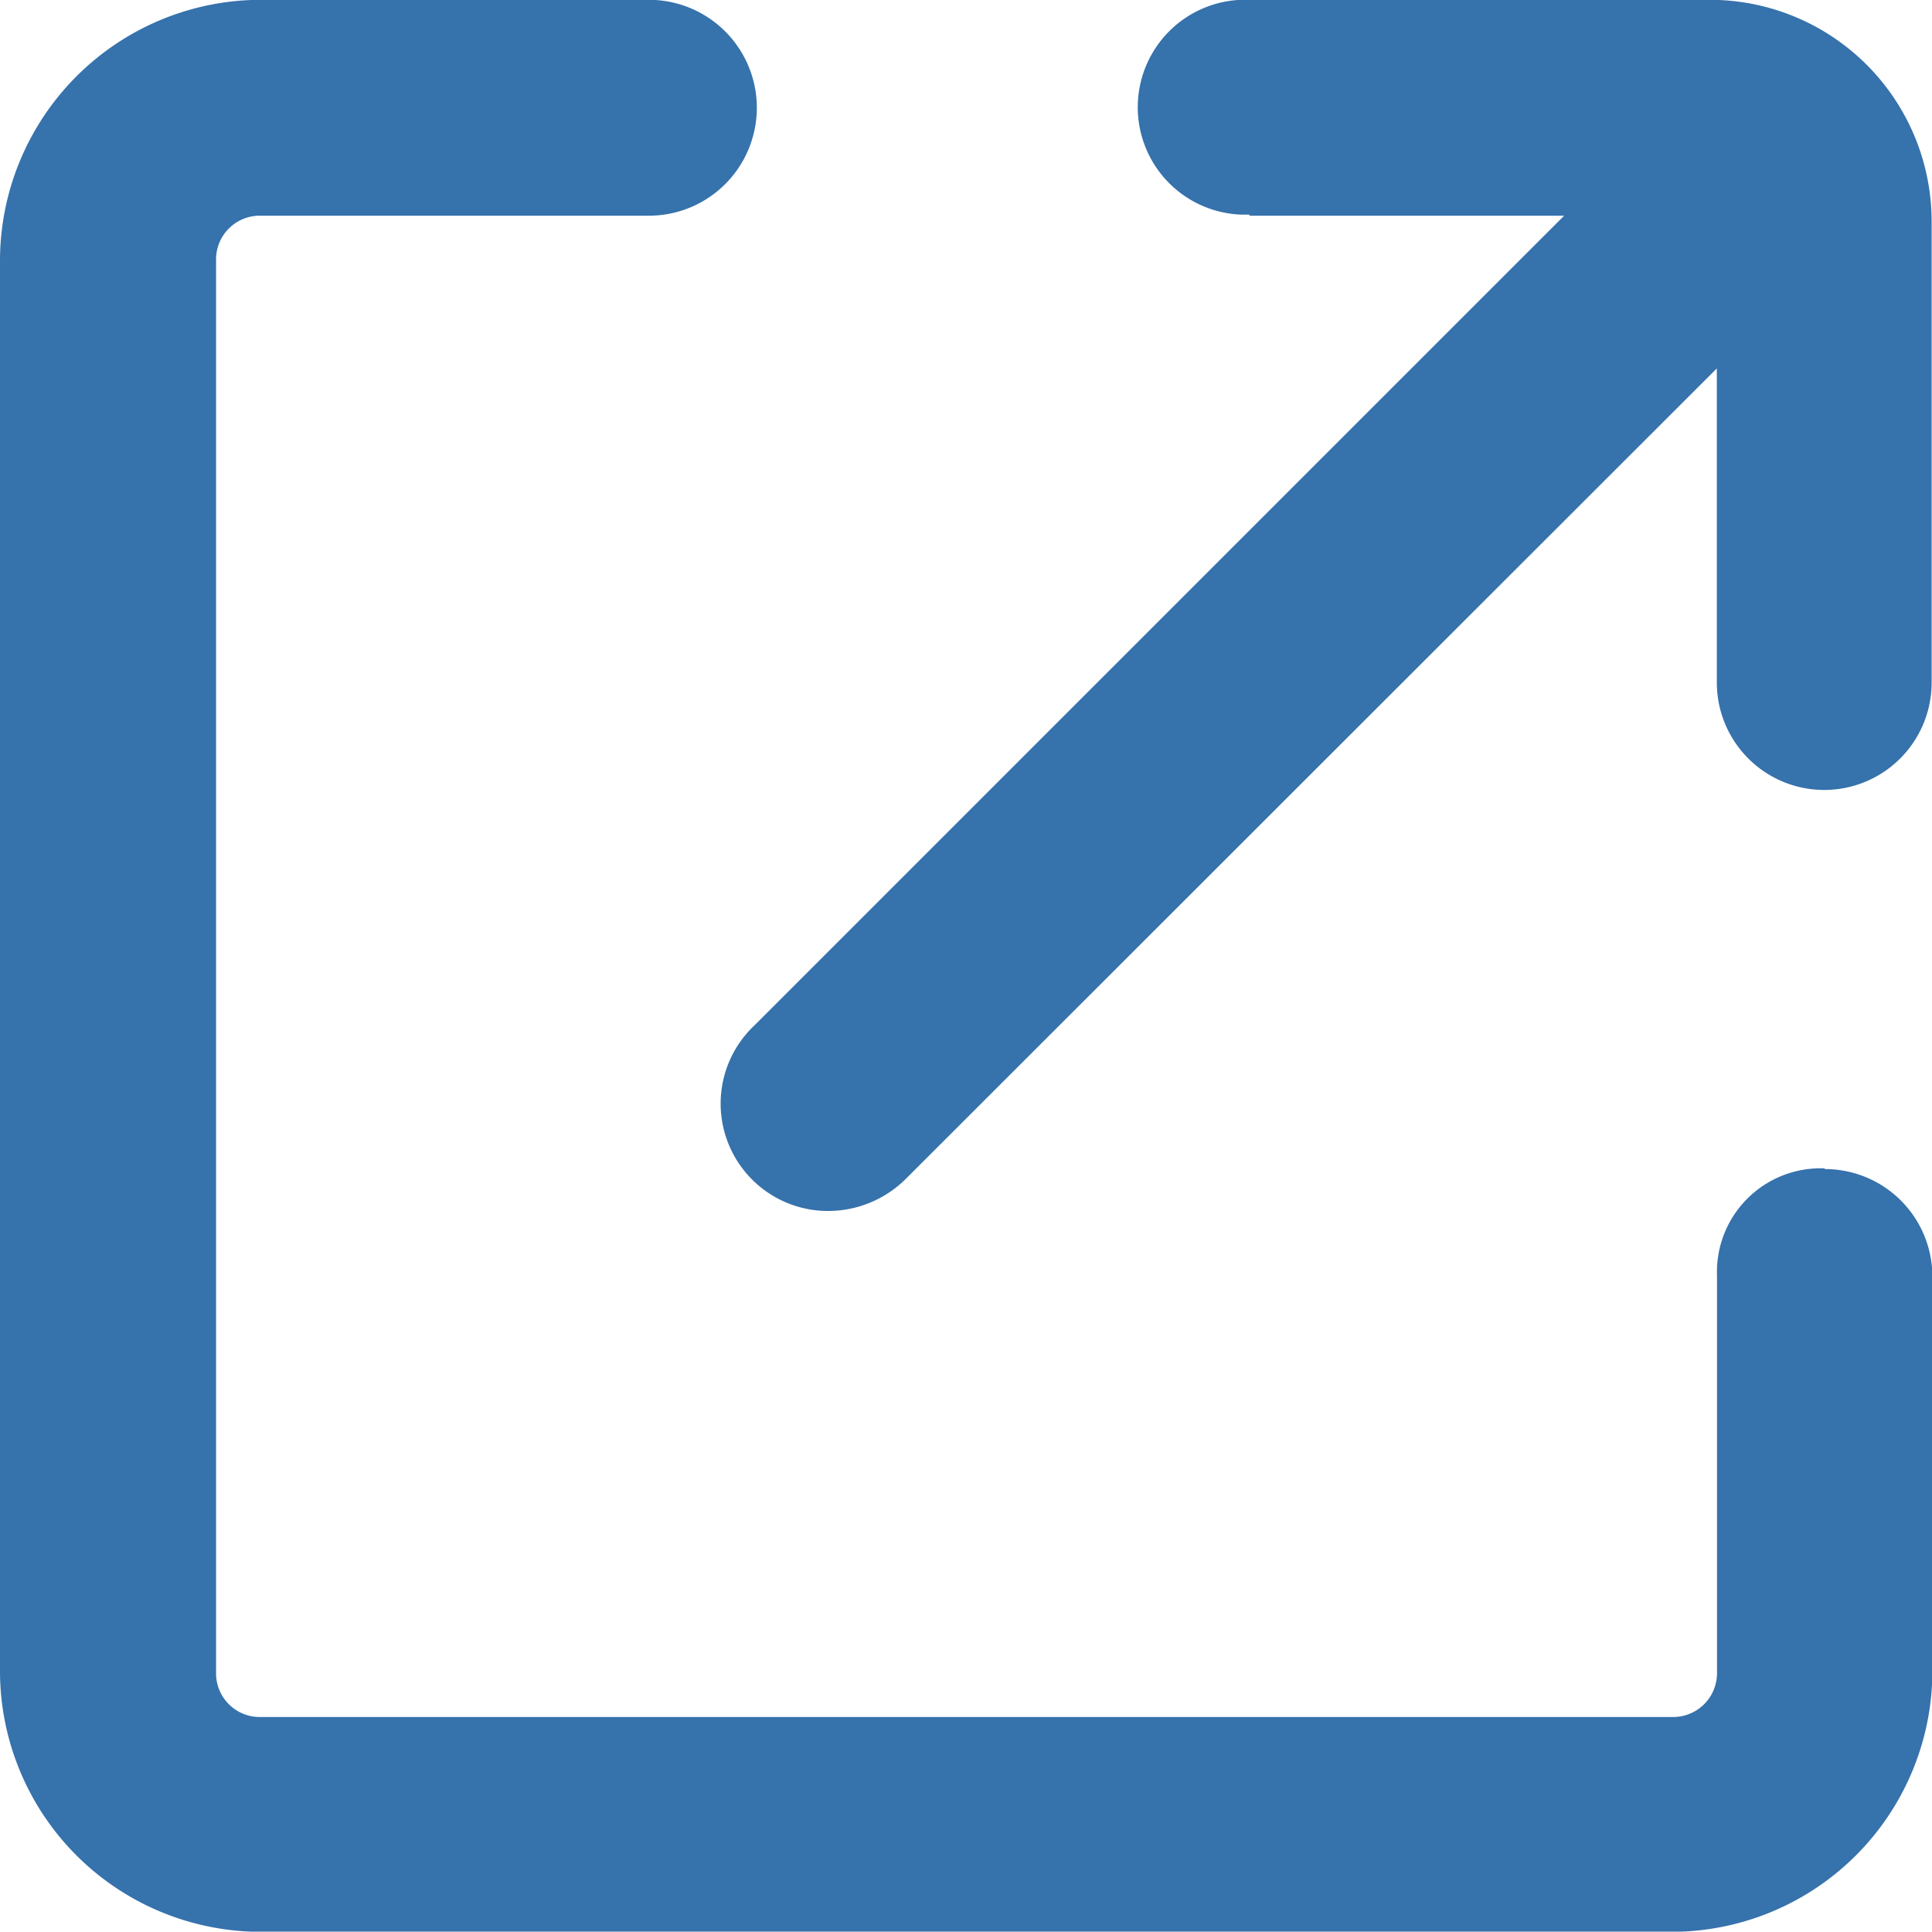
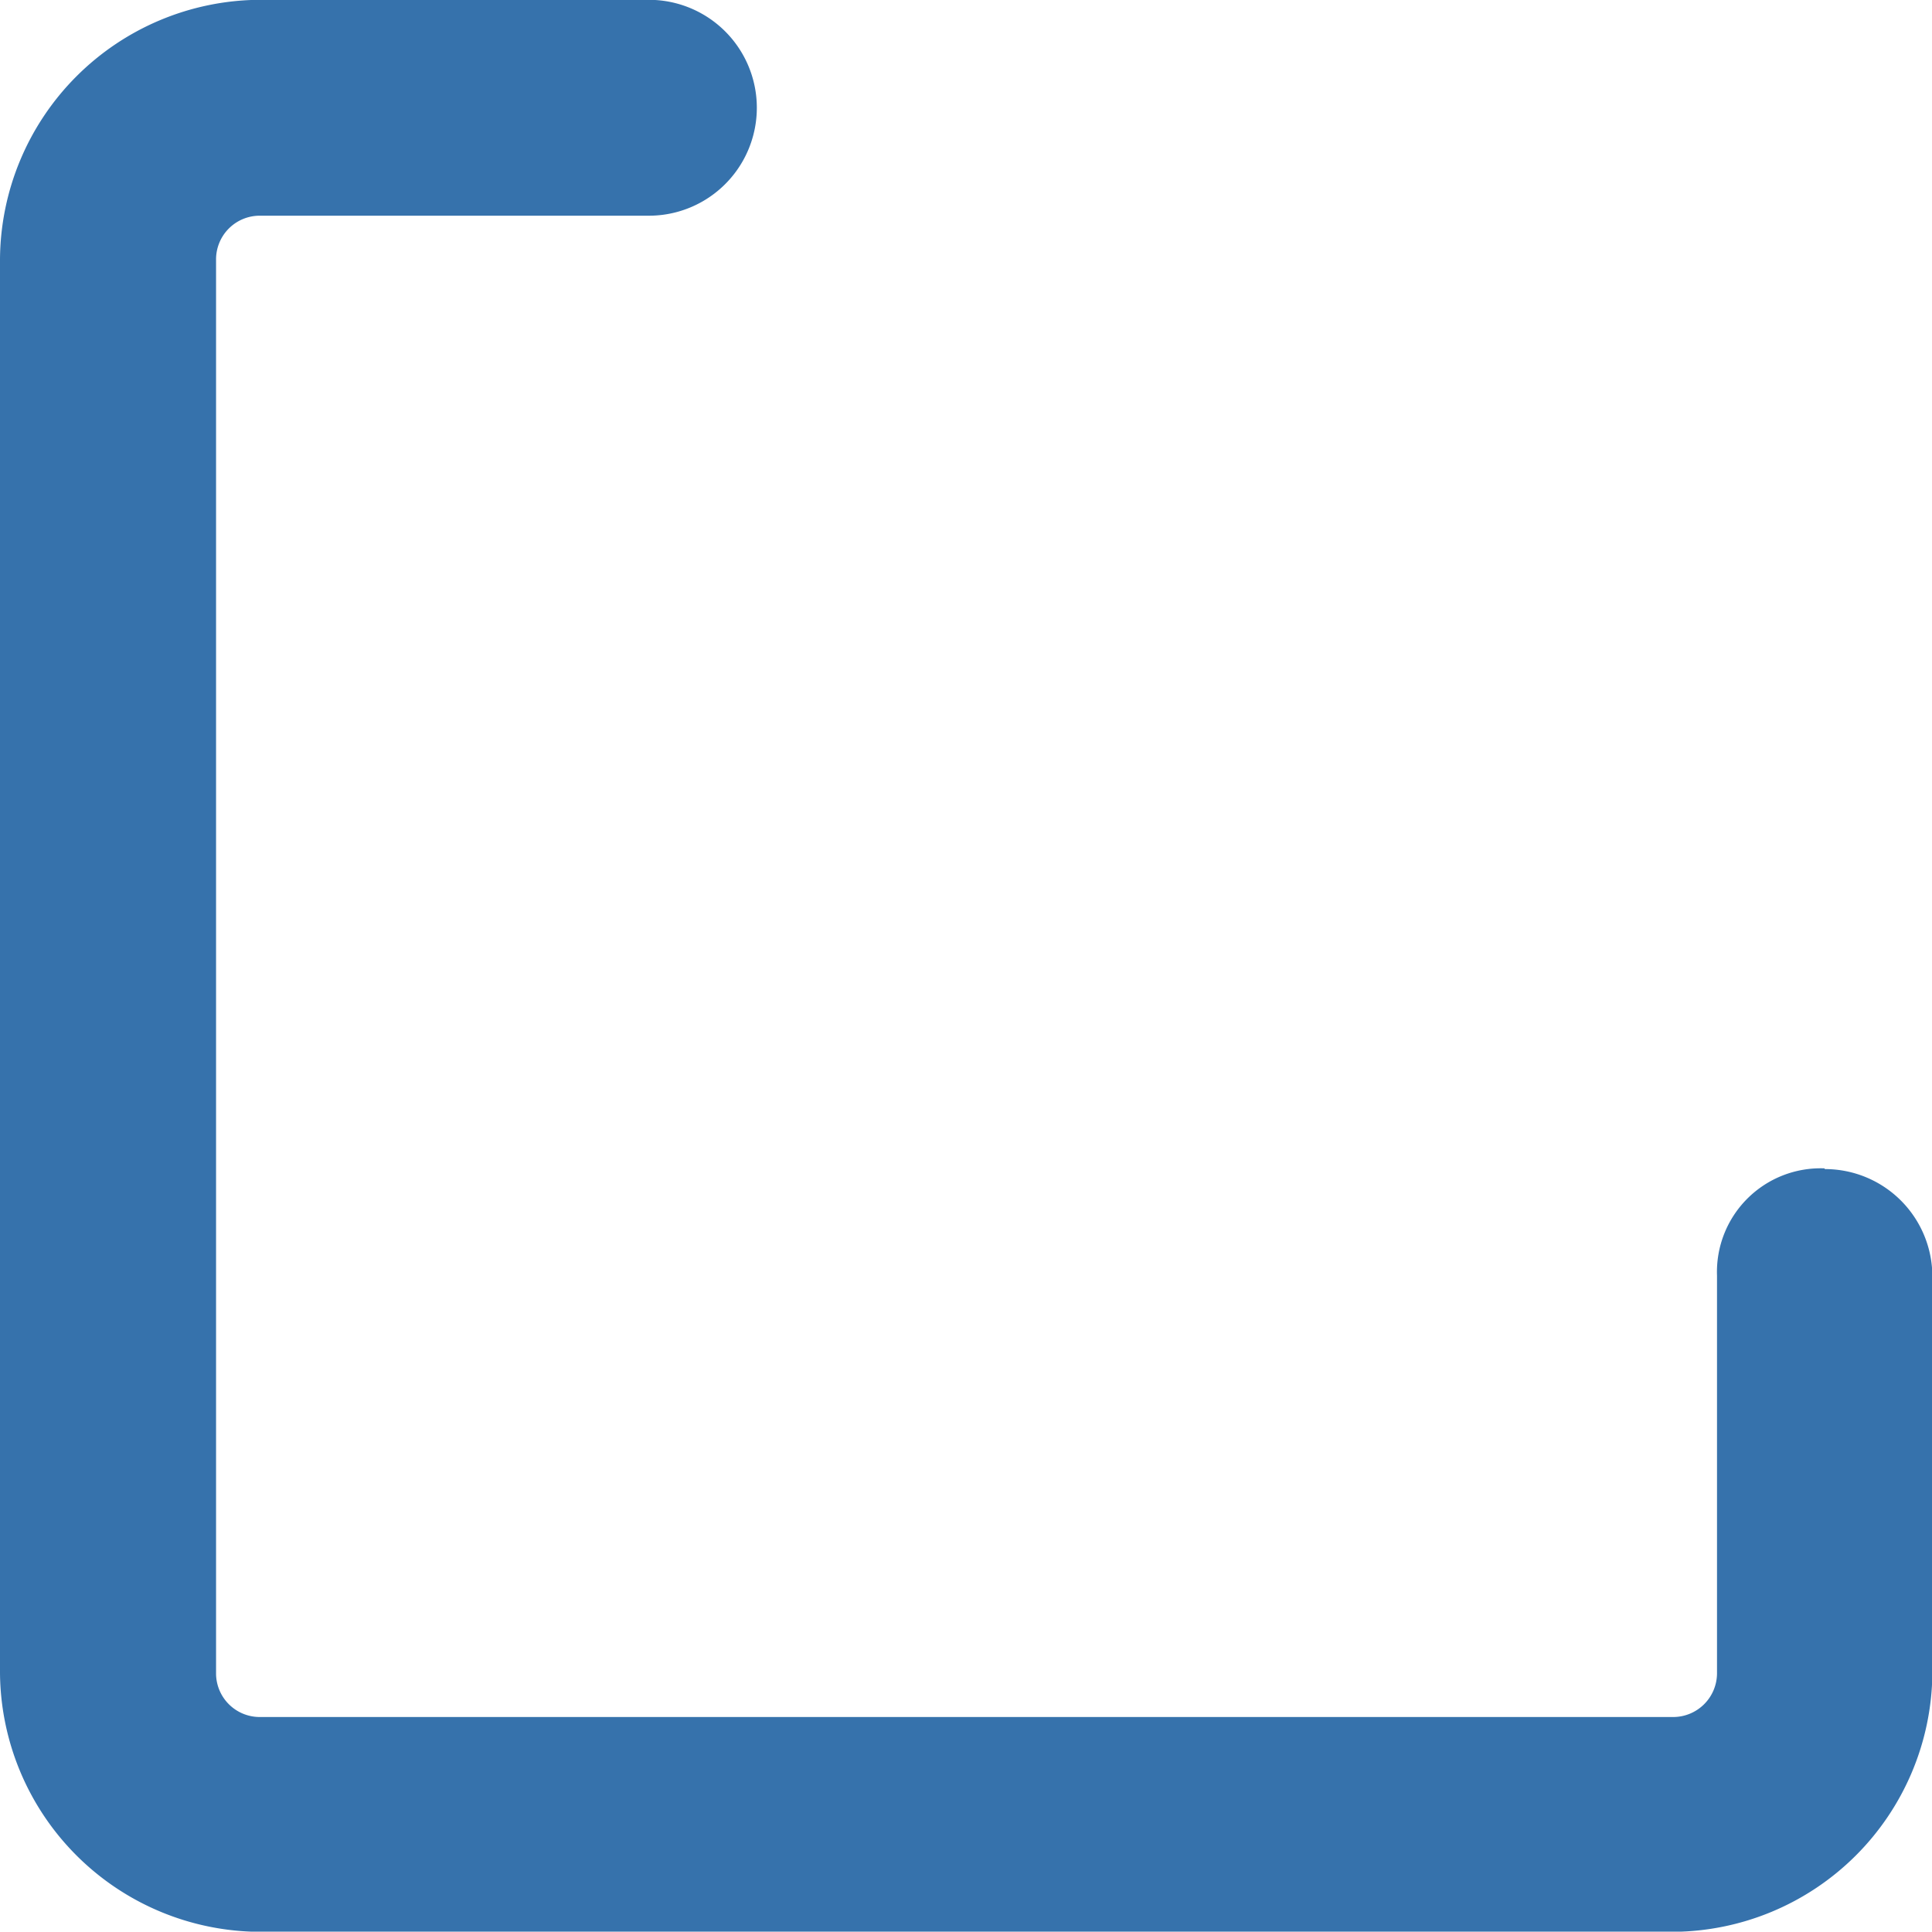
<svg xmlns="http://www.w3.org/2000/svg" width="10.793" height="10.791" viewBox="0 0 10.793 10.791">
  <g id="blank_ico" transform="translate(0 -1.001)">
    <path id="Path_5713" data-name="Path 5713" d="M10.192,6.528a.579.579,0,0,0-.6.6V9.35a.245.245,0,0,1-.242.243H1.45a.244.244,0,0,1-.243-.24v-7.9a.244.244,0,0,1,.241-.247H3.625A.6.6,0,1,0,3.625,0H1.446A1.459,1.459,0,0,0,0,1.448v7.9a1.458,1.458,0,0,0,1.447,1.445h7.9a1.458,1.458,0,0,0,1.448-1.44V7.132a.6.6,0,0,0-.6-.6" transform="translate(0 1)" fill="#3672ac" />
-     <path id="Path_5714" data-name="Path 5714" d="M7.389,1.206H9.147L4.626,5.727a.6.6,0,0,0,.395,1.039h.018a.616.616,0,0,0,.433-.182L10,2.059V3.814a.6.6,0,1,0,1.2,0V1.237A1.239,1.239,0,0,0,9.967,0H7.389a.6.6,0,0,0-.047,1.2h.047" transform="translate(-0.409 1)" fill="#3672ac" />
  </g>
</svg>